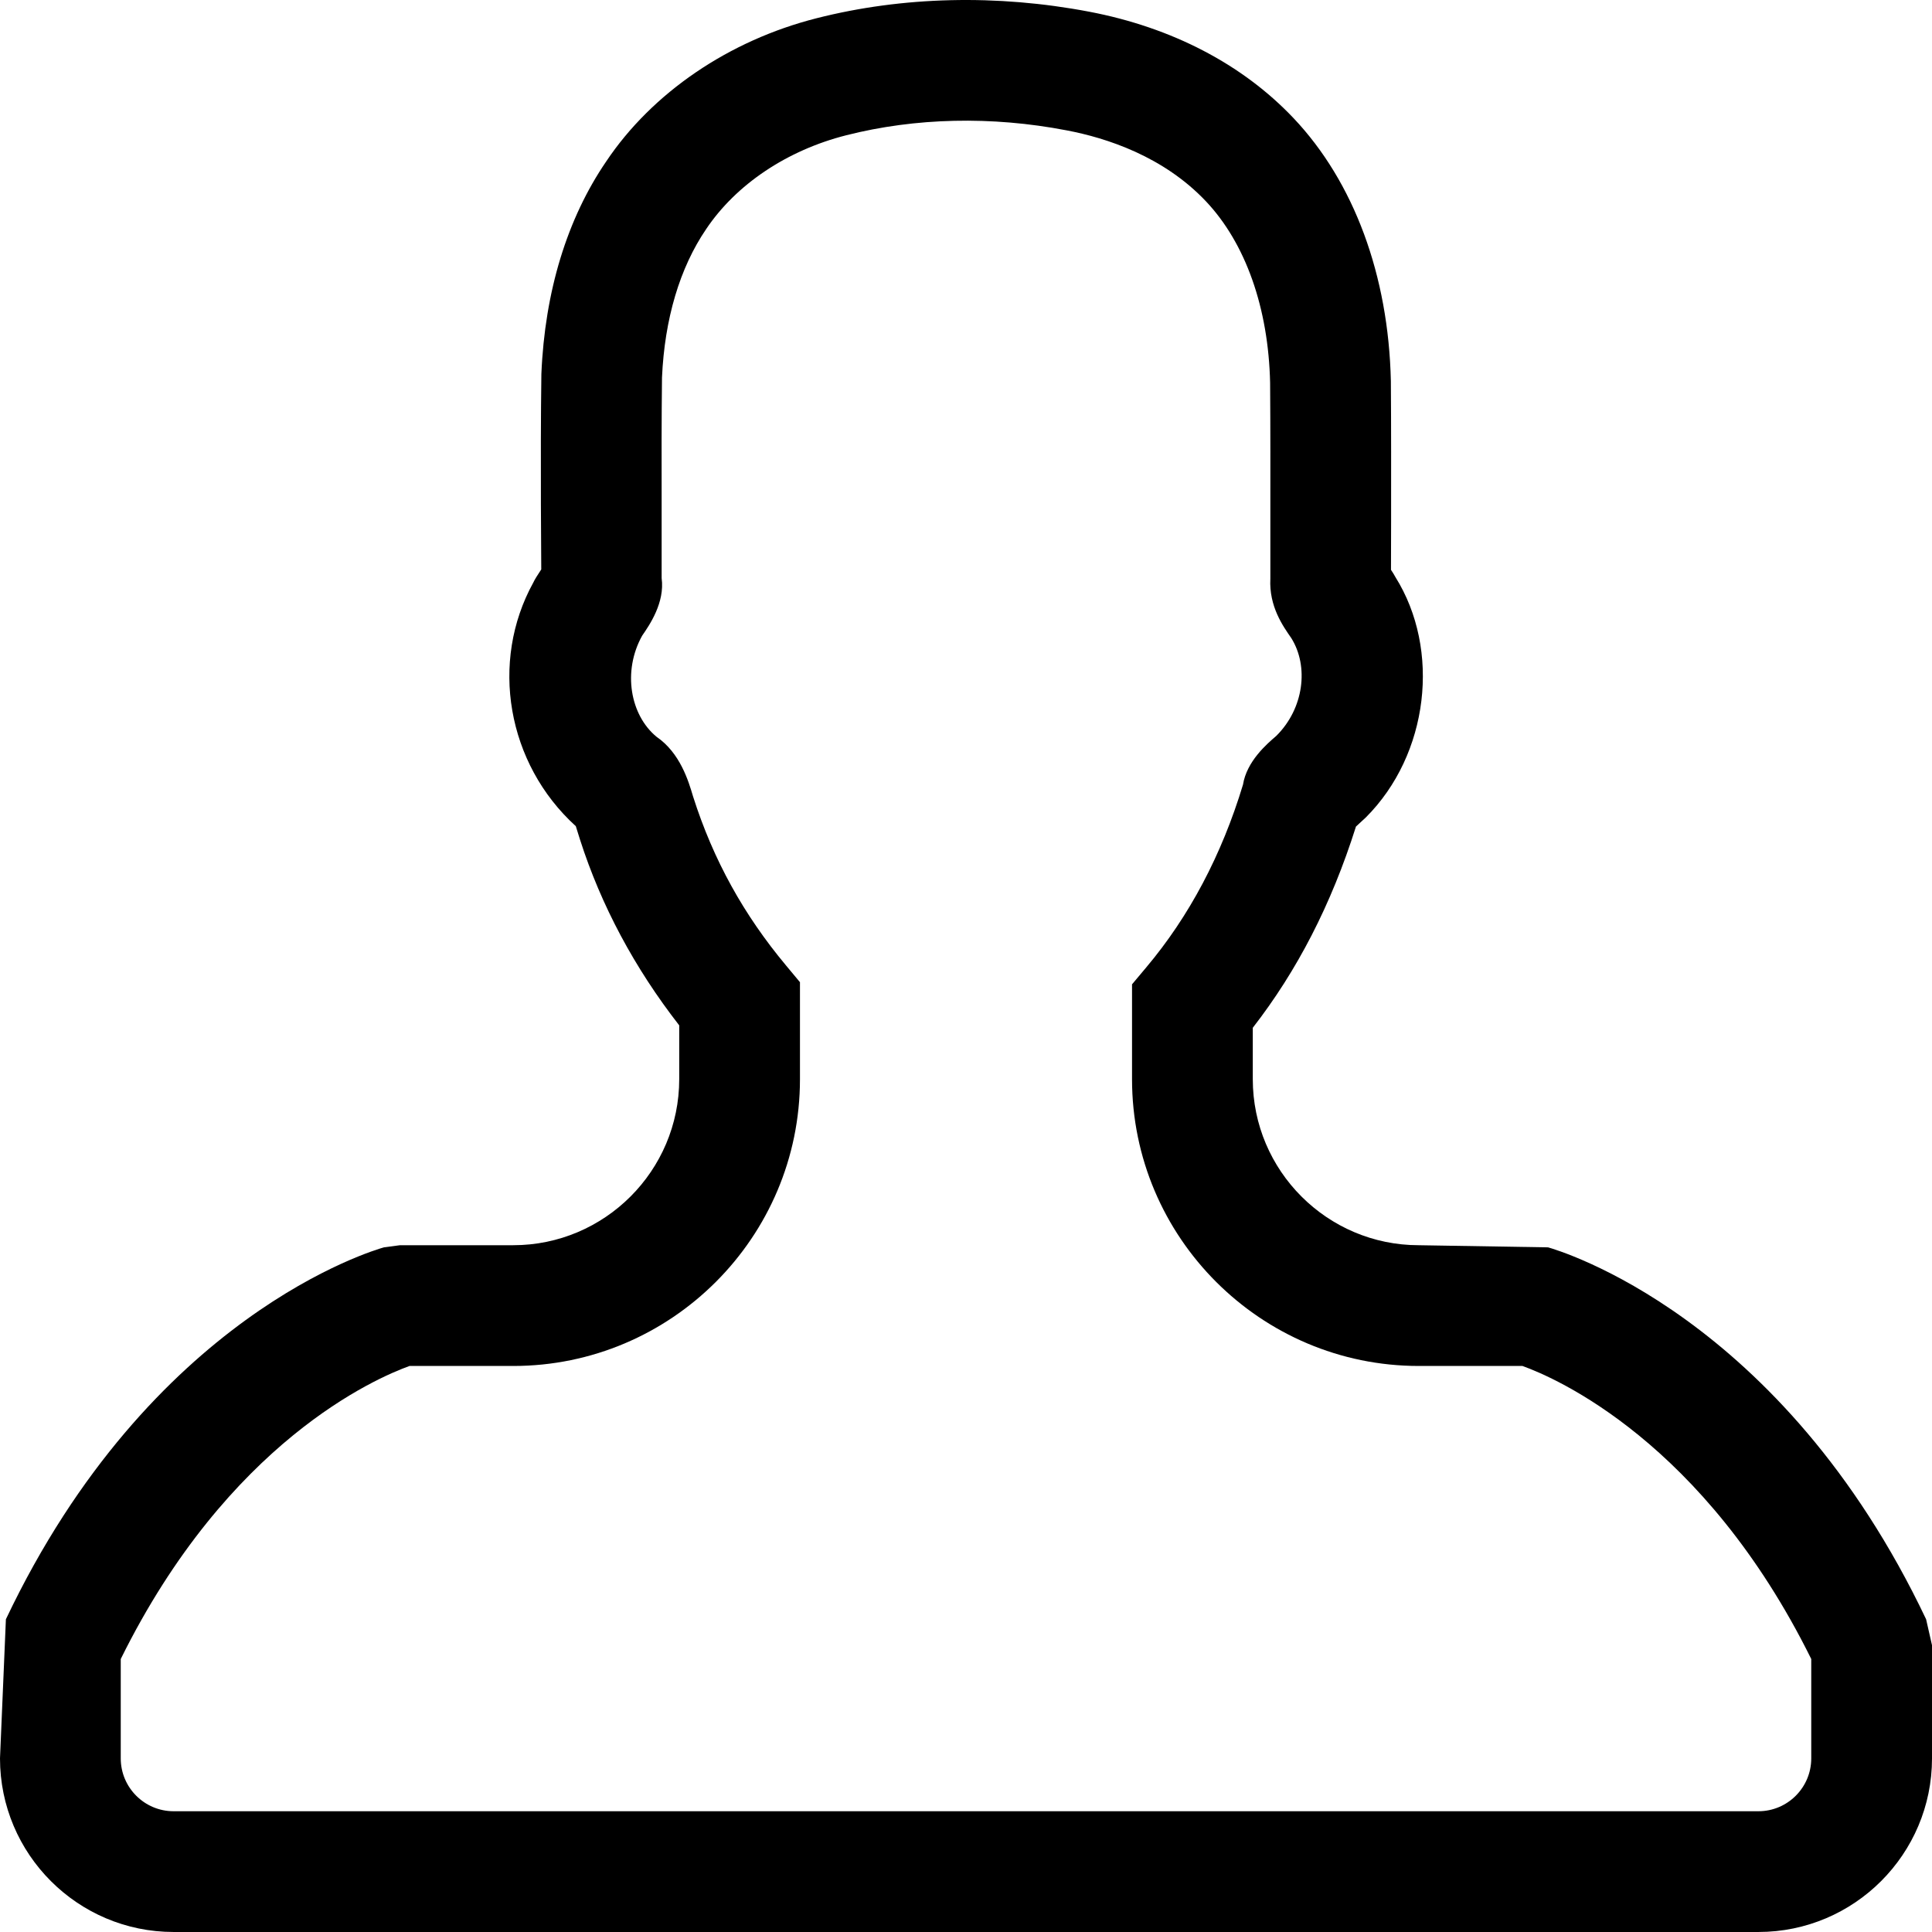
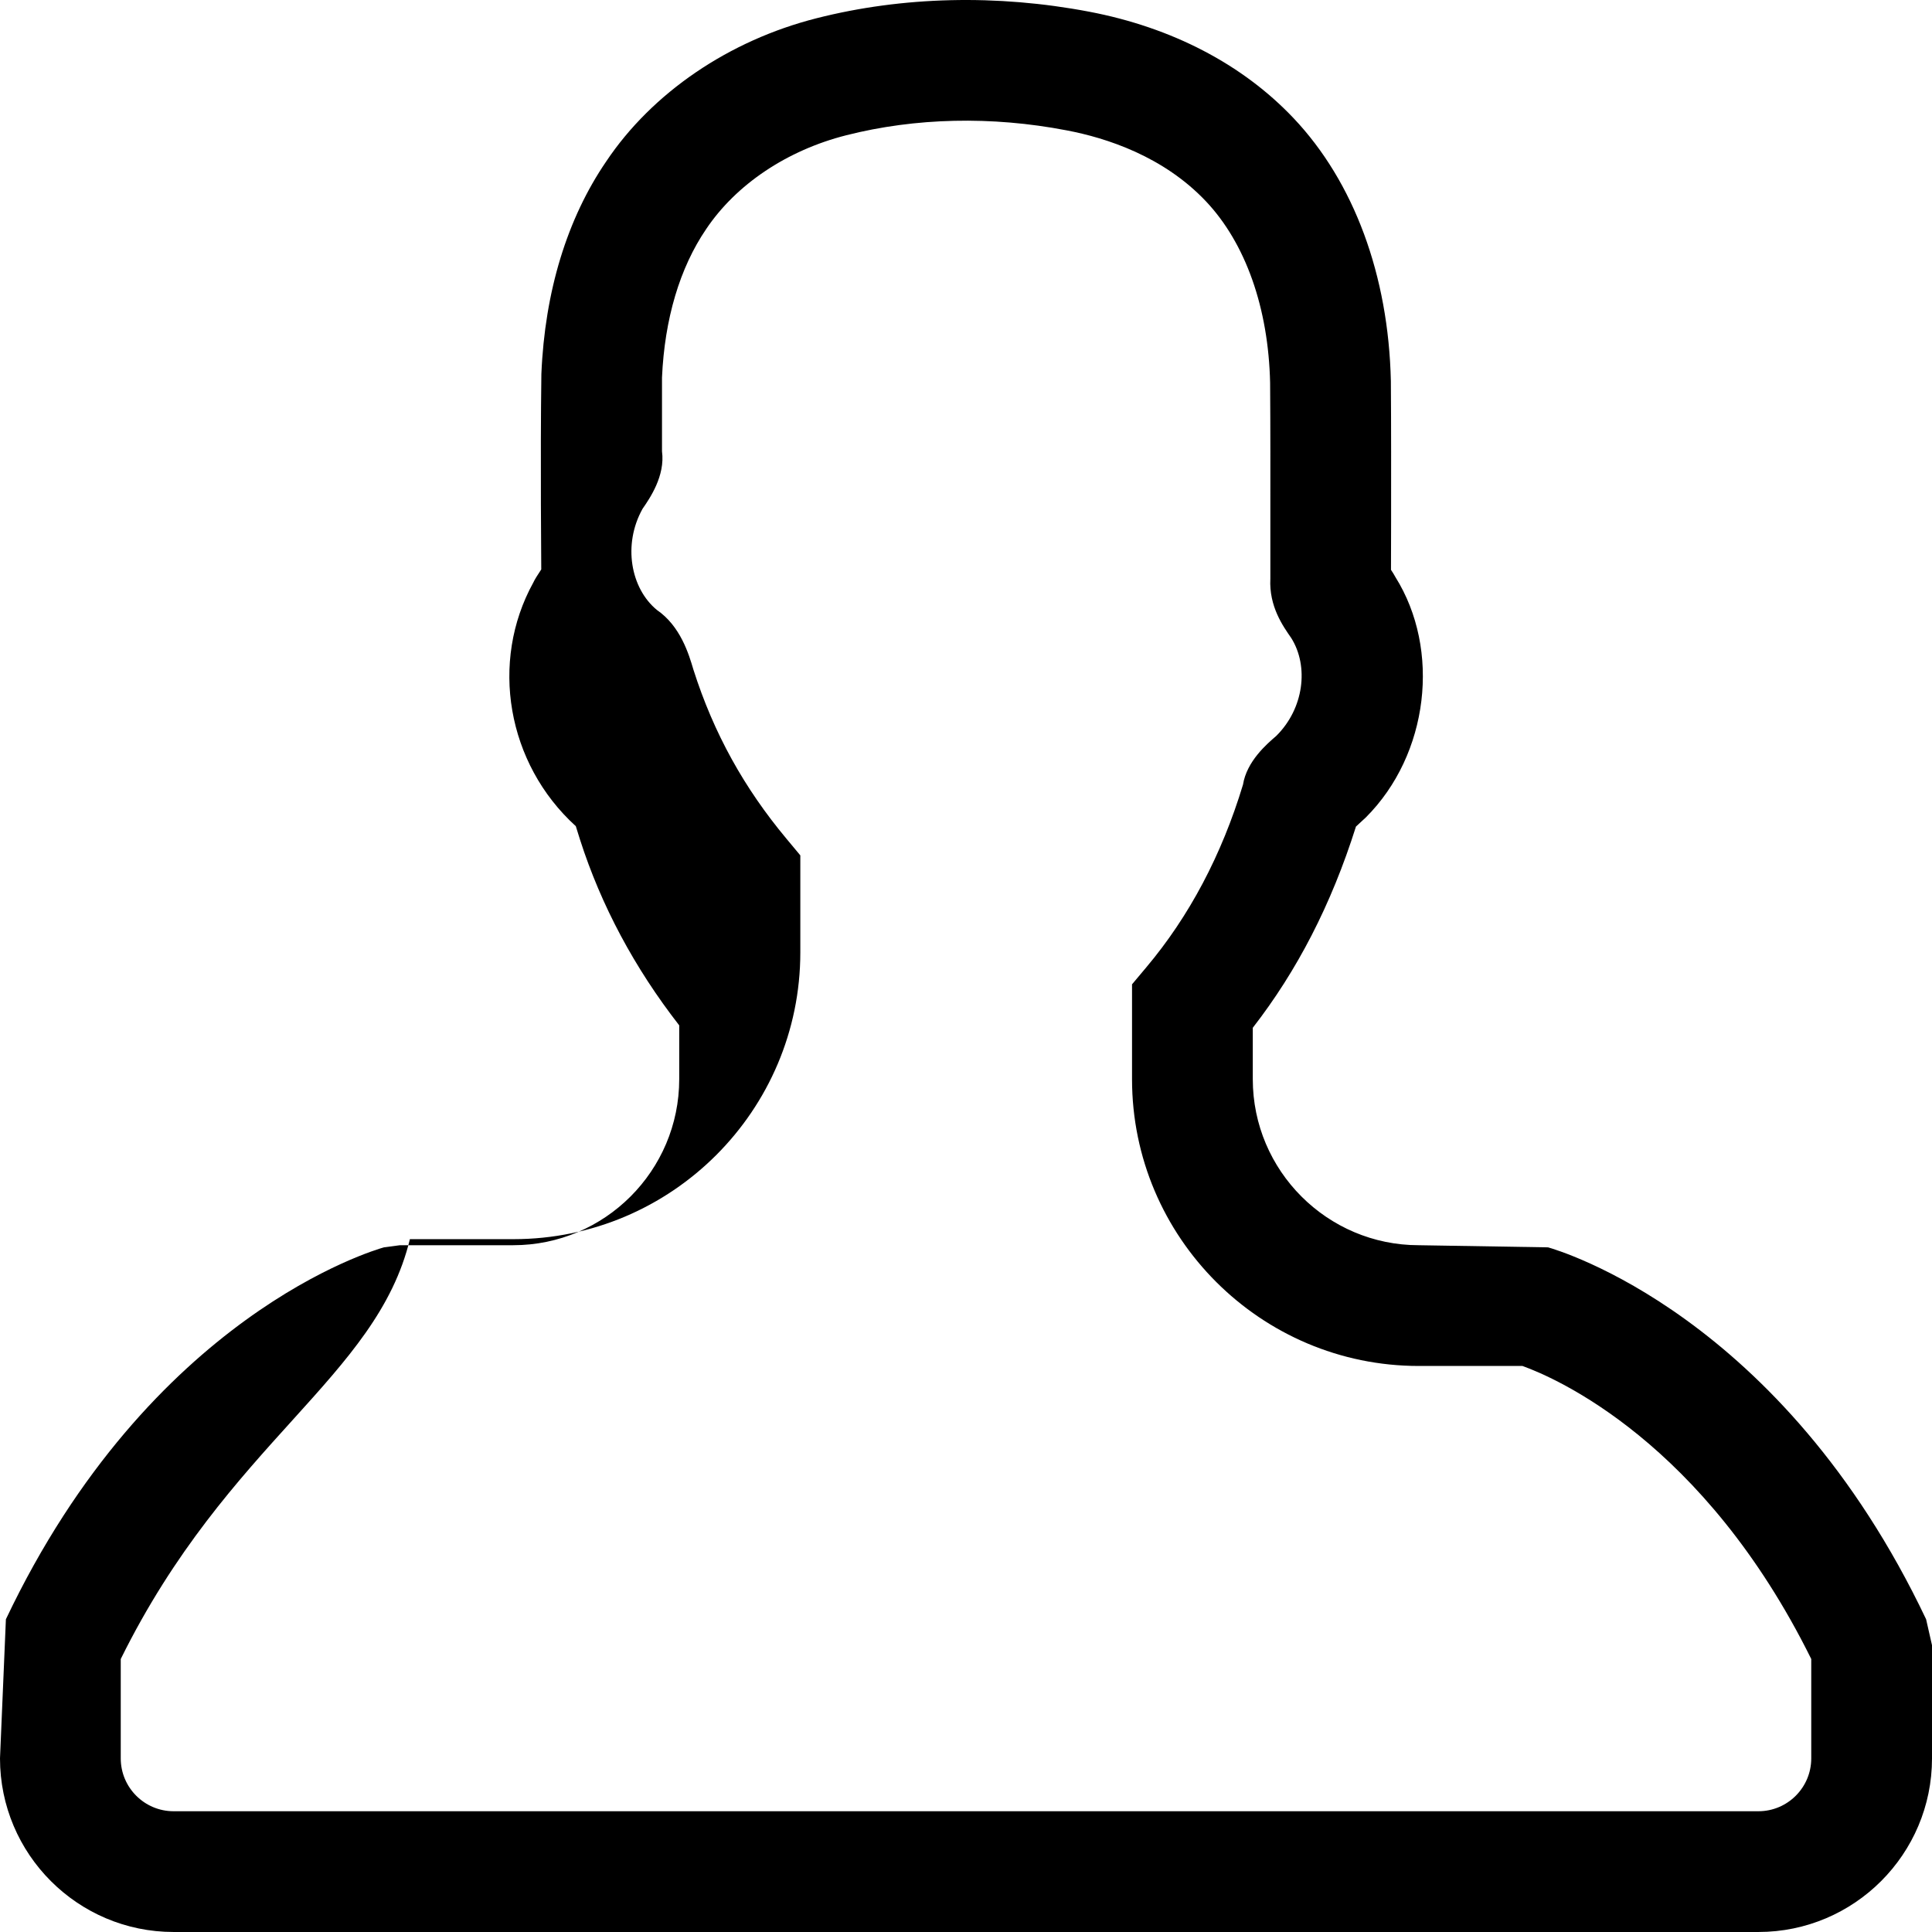
<svg xmlns="http://www.w3.org/2000/svg" version="1.1" id="Layer_1" x="0px" y="0px" width="512px" height="512px" viewBox="0 0 512 512" enable-background="new 0 0 512 512" xml:space="preserve">
  <g>
-     <path d="M466,511.997H46c-25.375,0-46-20.625-46-46l1.563-36.875c38.313-80.688,97.688-97.844,100.188-98.563l4.25-0.563h30   c24.25,0,44-19.75,44-44v-14.266c-11.875-15.25-20.688-31.766-26.281-49.188l-1.125-3.594   c-18.281-16.609-22.844-43.563-11.281-64.531c0.313-0.703,1.156-2.078,2.125-3.516l-0.094-17.203   c-0.031-11.547-0.031-23.063,0.125-34.578c0.906-21.891,6.844-41.203,17.156-56.297c12.188-18.234,32.563-32.125,55.813-38   c22.75-5.781,47.781-6.375,72.219-1.719c21.875,4.172,40.625,13.922,54.156,28.219c16,16.906,25.156,41.641,25.781,69.656   c0.094,12.594,0.063,24.969,0.063,37.344l-0.031,12.688c0.469,0.672,0.813,1.281,1.156,1.891c12.094,19.281,8.906,47-7.813,63.719   l-2.625,2.422c-6.563,20.781-15.656,38.282-27.344,53.329v13.625c0,24.25,19.75,44,44,44l34.25,0.563   c2.5,0.719,61.875,17.875,100.188,98.563l1.563,6.875v30C512,491.372,491.375,511.997,466,511.997z M32,439.653v26.344   c0,7.719,6.281,14,14,14h420c7.719,0,14-6.281,14-14v-26.344c-28.531-57.656-67.844-74.531-76.531-77.656H376   c-41.906,0-76-34.094-76-76v-25.141l3.75-4.469c11.406-13.531,20.031-29.844,25.656-48.453c1-6.188,6.281-10.734,8.813-12.906   c7.375-7.297,8.656-18.438,4-25.906c-2.219-3.203-5.938-8.391-5.563-15.766v-15.078c0-12.281,0.031-24.563-0.063-36.828   c-0.438-19.828-6.5-37-17.031-48.125c-11.219-11.859-26.25-16.766-36.906-18.781c-19.906-3.828-40.094-3.344-58.375,1.297   c-15.688,3.969-29.219,13.031-37.156,24.891c-7,10.281-11,23.828-11.688,39.297c-0.125,10.906-0.125,22.25-0.094,33.609v19.578   c0.875,6.469-3.188,12.391-5.156,15.234c-5.281,9.469-3.156,21.094,3.813,26.813c6.25,4.281,8.469,11.75,9.656,15.766   c5.406,17,13.531,31.5,24.625,44.797l3.719,4.469v25.703c0,41.906-34.094,76-76,76h-27.469C99.75,365.153,60.5,381.997,32,439.653z   " />
+     <path d="M466,511.997H46c-25.375,0-46-20.625-46-46l1.563-36.875c38.313-80.688,97.688-97.844,100.188-98.563l4.25-0.563h30   c24.25,0,44-19.75,44-44v-14.266c-11.875-15.25-20.688-31.766-26.281-49.188l-1.125-3.594   c-18.281-16.609-22.844-43.563-11.281-64.531c0.313-0.703,1.156-2.078,2.125-3.516l-0.094-17.203   c-0.031-11.547-0.031-23.063,0.125-34.578c0.906-21.891,6.844-41.203,17.156-56.297c12.188-18.234,32.563-32.125,55.813-38   c22.75-5.781,47.781-6.375,72.219-1.719c21.875,4.172,40.625,13.922,54.156,28.219c16,16.906,25.156,41.641,25.781,69.656   c0.094,12.594,0.063,24.969,0.063,37.344l-0.031,12.688c0.469,0.672,0.813,1.281,1.156,1.891c12.094,19.281,8.906,47-7.813,63.719   l-2.625,2.422c-6.563,20.781-15.656,38.282-27.344,53.329v13.625c0,24.25,19.75,44,44,44l34.25,0.563   c2.5,0.719,61.875,17.875,100.188,98.563l1.563,6.875v30C512,491.372,491.375,511.997,466,511.997z M32,439.653v26.344   c0,7.719,6.281,14,14,14h420c7.719,0,14-6.281,14-14v-26.344c-28.531-57.656-67.844-74.531-76.531-77.656H376   c-41.906,0-76-34.094-76-76v-25.141l3.75-4.469c11.406-13.531,20.031-29.844,25.656-48.453c1-6.188,6.281-10.734,8.813-12.906   c7.375-7.297,8.656-18.438,4-25.906c-2.219-3.203-5.938-8.391-5.563-15.766v-15.078c0-12.281,0.031-24.563-0.063-36.828   c-0.438-19.828-6.5-37-17.031-48.125c-11.219-11.859-26.25-16.766-36.906-18.781c-19.906-3.828-40.094-3.344-58.375,1.297   c-15.688,3.969-29.219,13.031-37.156,24.891c-7,10.281-11,23.828-11.688,39.297v19.578   c0.875,6.469-3.188,12.391-5.156,15.234c-5.281,9.469-3.156,21.094,3.813,26.813c6.25,4.281,8.469,11.75,9.656,15.766   c5.406,17,13.531,31.5,24.625,44.797l3.719,4.469v25.703c0,41.906-34.094,76-76,76h-27.469C99.75,365.153,60.5,381.997,32,439.653z   " />
  </g>
</svg>